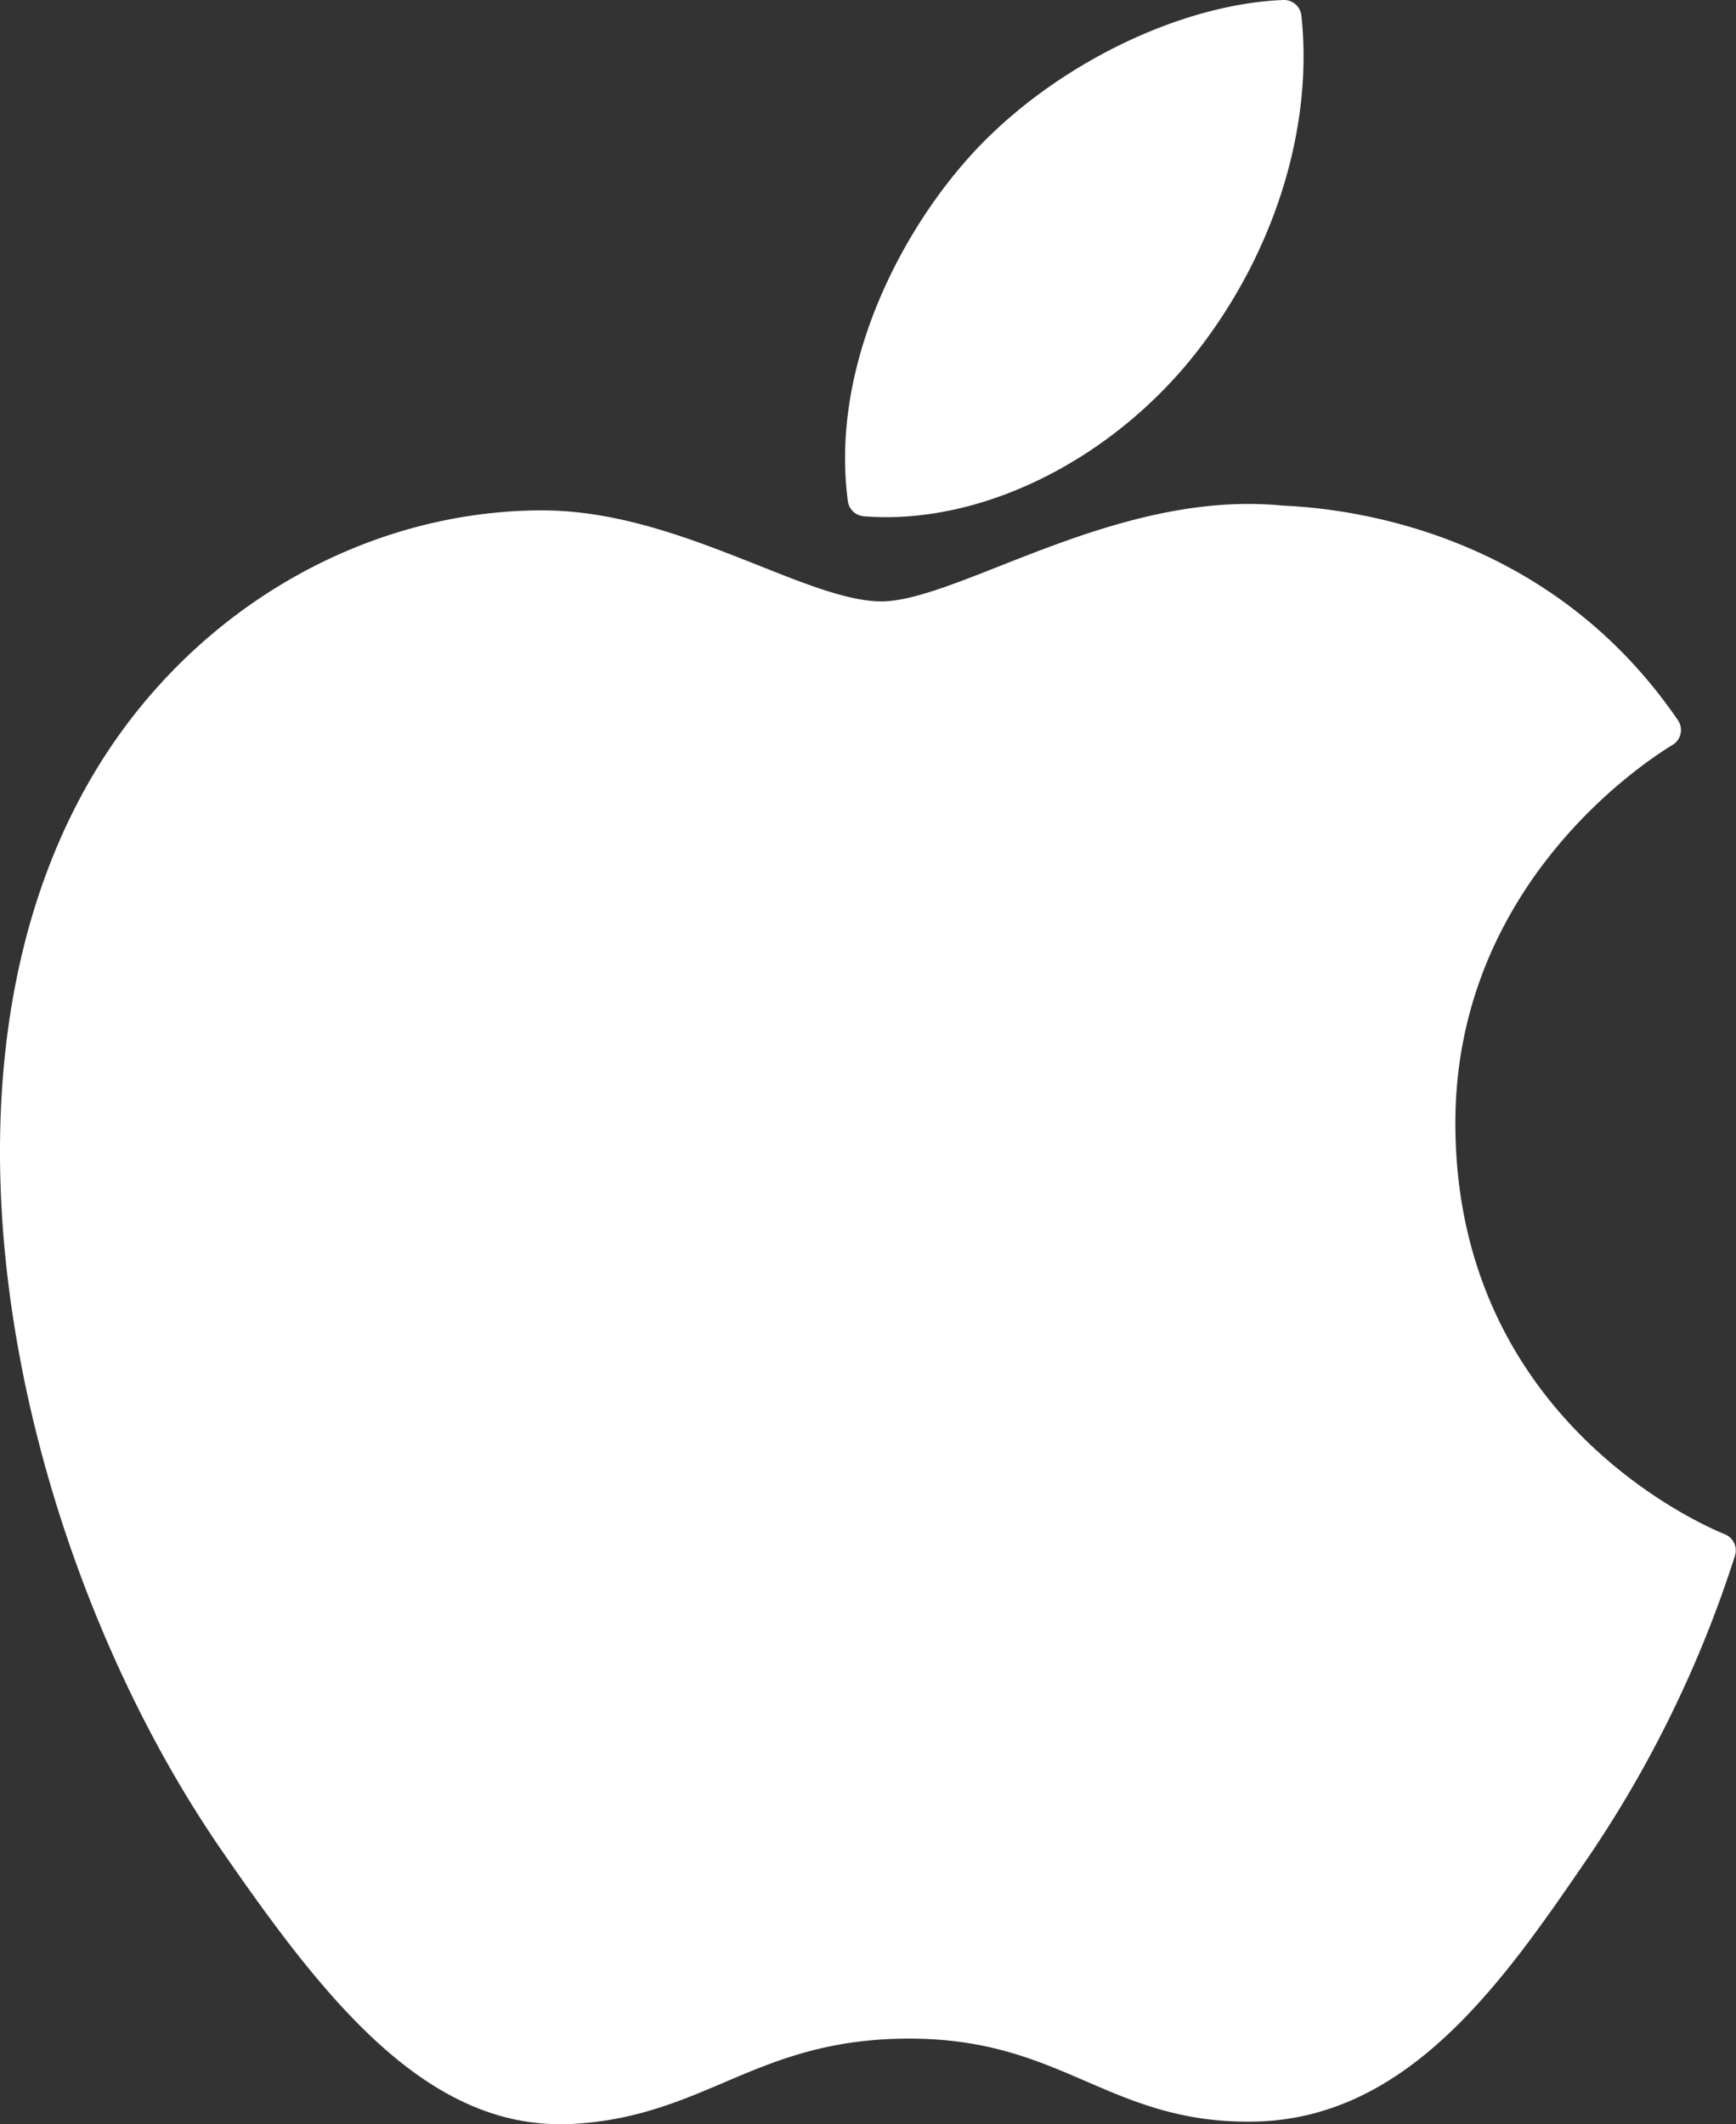
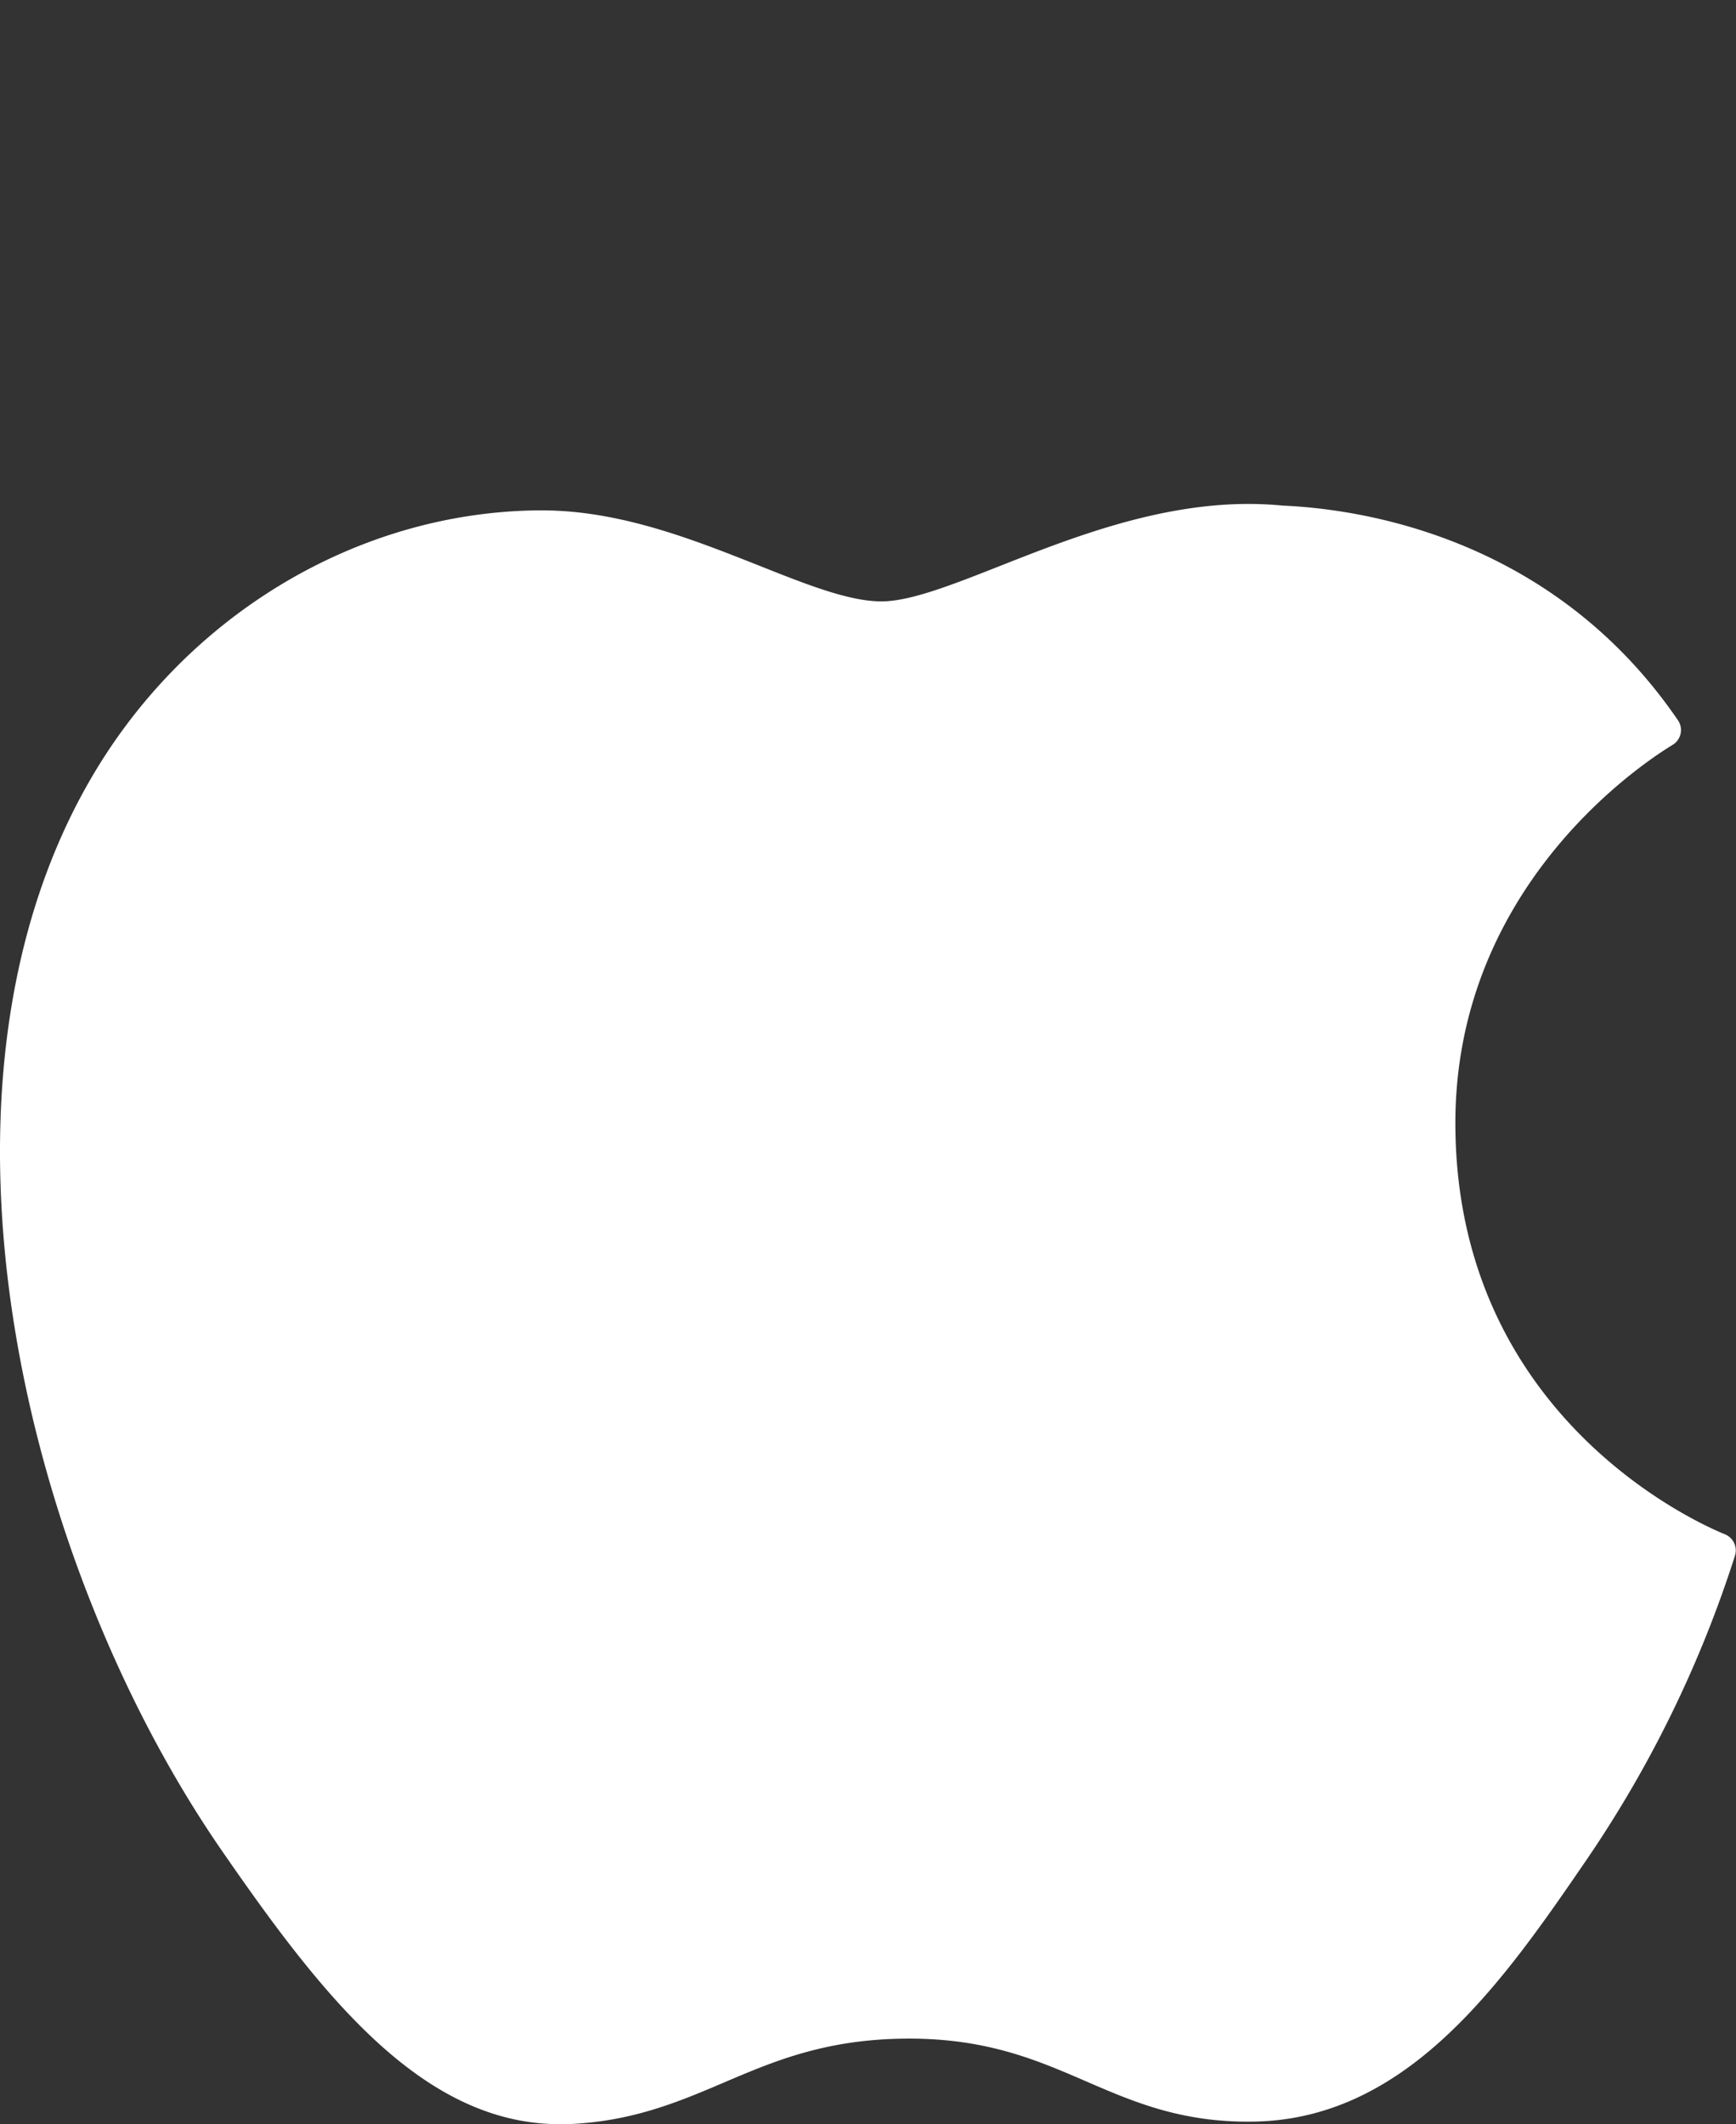
<svg xmlns="http://www.w3.org/2000/svg" viewBox="0 0 261.51 320">
  <rect x="0" y="0" width="261.51" height="320" fill="#333333" stroke="none" />
  <defs>
    <style>.cls-1{fill:#fff;}</style>
  </defs>
  <g id="Layer_2" data-name="Layer 2">
    <g id="Layer_1-2" data-name="Layer 1">
      <path class="cls-1" d="M13.5,117.63c-27.06,47-9.86,118.19,20.06,161.38,14.93,21.6,30.05,41,50.76,41l1.18,0c9.73-.38,16.76-3.38,23.55-6.27,7.63-3.26,15.53-6.62,27.91-6.62,11.78,0,19.3,3.26,26.56,6.4s14.55,6.31,25.45,6.1c23.32-.43,37.65-21.35,50.28-39.81a176.06,176.06,0,0,0,22-45.12l.09-.28a2.63,2.63,0,0,0-1.39-3.22l-.19-.08c-4.11-1.68-40.14-17.67-40.52-61.23-.35-35.4,27-54.14,32.52-57.54l.26-.16a2.61,2.61,0,0,0,.74-3.68c-18.9-27.66-47.87-31.83-59.53-32.33-1.69-.17-3.44-.25-5.19-.25-13.7,0-26.82,5.17-37.37,9.33-7.27,2.87-13.56,5.35-17.89,5.35-4.87,0-11.2-2.51-18.51-5.42-9.8-3.88-20.89-8.29-32.63-8.29l-.83,0C53.53,77.26,27.72,92.89,13.5,117.63Z" />
-       <path class="cls-1" d="M193.28,0c-16.53.68-36.37,10.86-48.23,24.75C135,36.42,125.13,55.88,127.72,75.5a2.64,2.64,0,0,0,2.4,2.28c1.12.08,2.25.13,3.39.13,16.17,0,33.62-9,45.53-23.36,12.54-15.21,18.88-34.73,17-52.21A2.64,2.64,0,0,0,193.28,0Z" />
    </g>
  </g>
</svg>